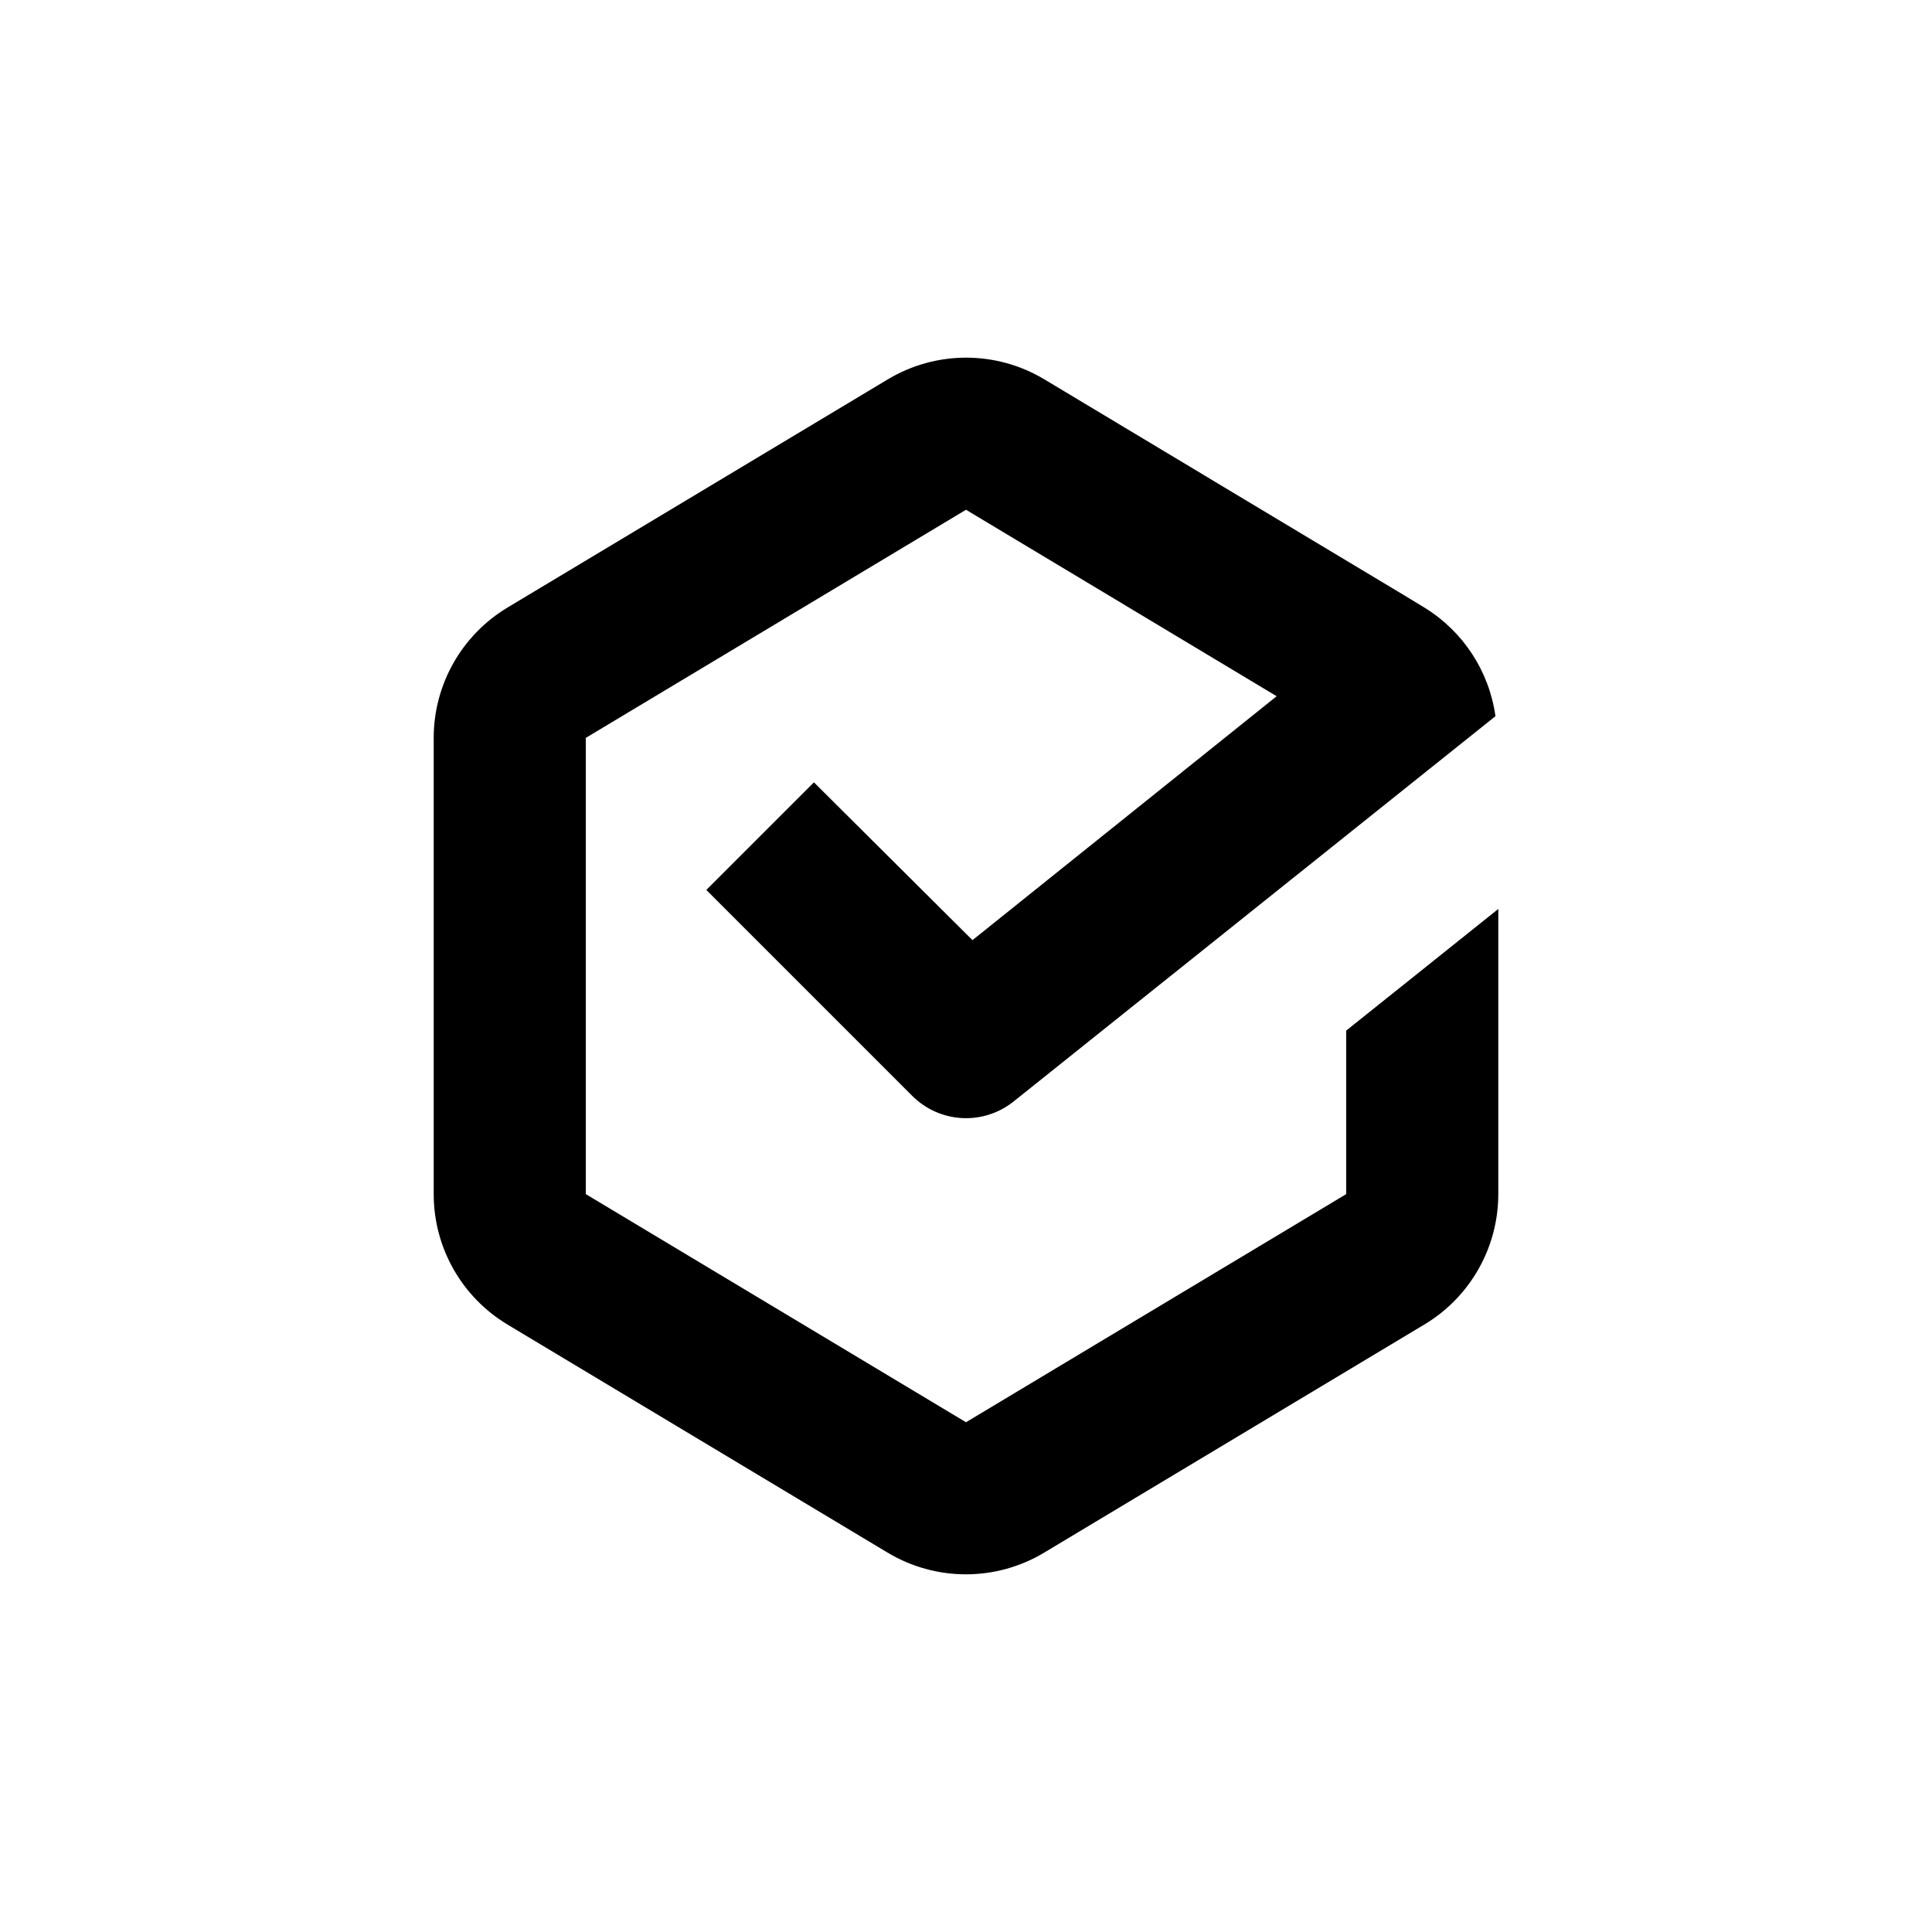
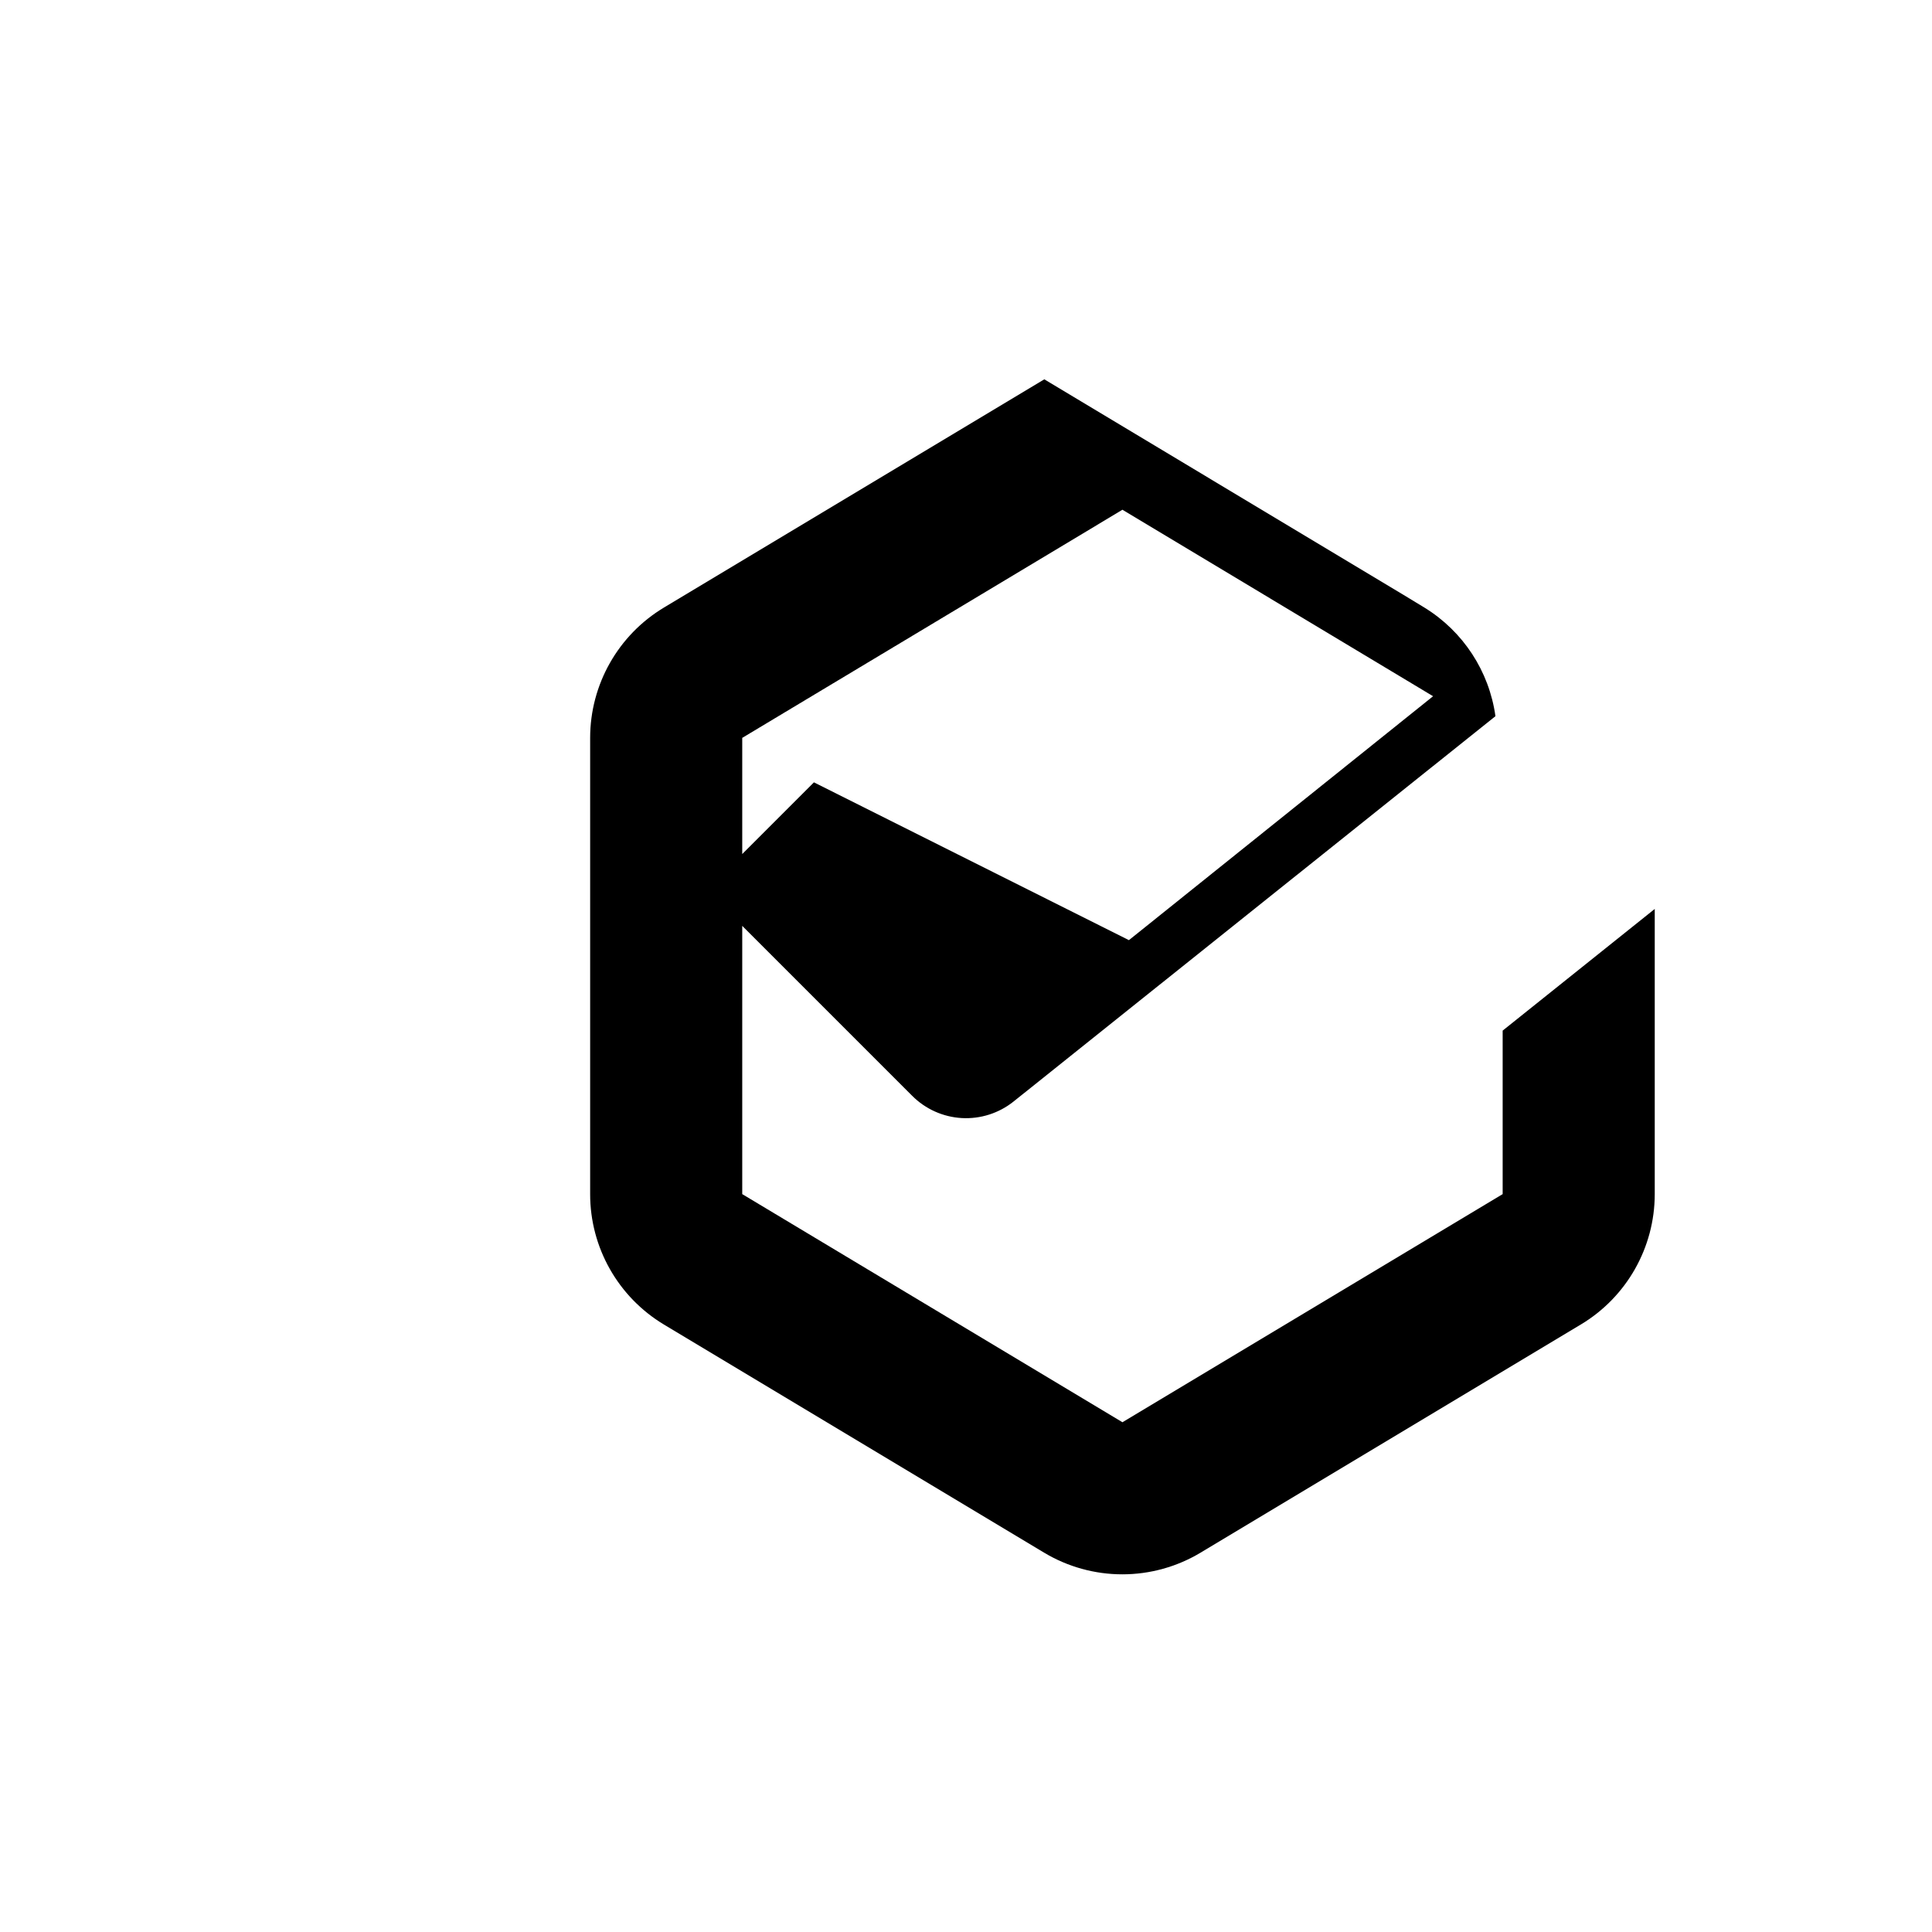
<svg xmlns="http://www.w3.org/2000/svg" fill="#000000" width="800px" height="800px" version="1.1" viewBox="144 144 512 512">
-   <path d="m359.7 351.33-28.516 28.516 54.562 54.562c3.504 3.512 8.18 5.609 13.137 5.891 4.953 0.277 9.84-1.281 13.715-4.379l127.71-102.12c-1.656-11.91-8.547-22.461-18.793-28.766l-5.641-3.426-95.121-57.082c-6.262-3.758-13.426-5.742-20.73-5.742-7.305 0-14.469 1.984-20.73 5.742l-100.76 60.457c-12.152 7.277-19.594 20.398-19.598 34.562v120.91c-0.008 14.152 7.414 27.27 19.547 34.559l100.76 60.457c6.262 3.758 13.43 5.742 20.73 5.742 7.305 0 14.469-1.984 20.734-5.742l100.76-60.457c12.148-7.273 19.59-20.395 19.598-34.559v-75.574l-40.305 32.242v43.332l-100.76 60.457-100.76-60.457v-120.91l100.76-60.457 82.324 49.422-80.609 64.641z" />
+   <path d="m359.7 351.33-28.516 28.516 54.562 54.562c3.504 3.512 8.18 5.609 13.137 5.891 4.953 0.277 9.84-1.281 13.715-4.379l127.71-102.12c-1.656-11.91-8.547-22.461-18.793-28.766l-5.641-3.426-95.121-57.082l-100.76 60.457c-12.152 7.277-19.594 20.398-19.598 34.562v120.91c-0.008 14.152 7.414 27.27 19.547 34.559l100.76 60.457c6.262 3.758 13.43 5.742 20.73 5.742 7.305 0 14.469-1.984 20.734-5.742l100.76-60.457c12.148-7.273 19.59-20.395 19.598-34.559v-75.574l-40.305 32.242v43.332l-100.76 60.457-100.76-60.457v-120.91l100.76-60.457 82.324 49.422-80.609 64.641z" />
</svg>